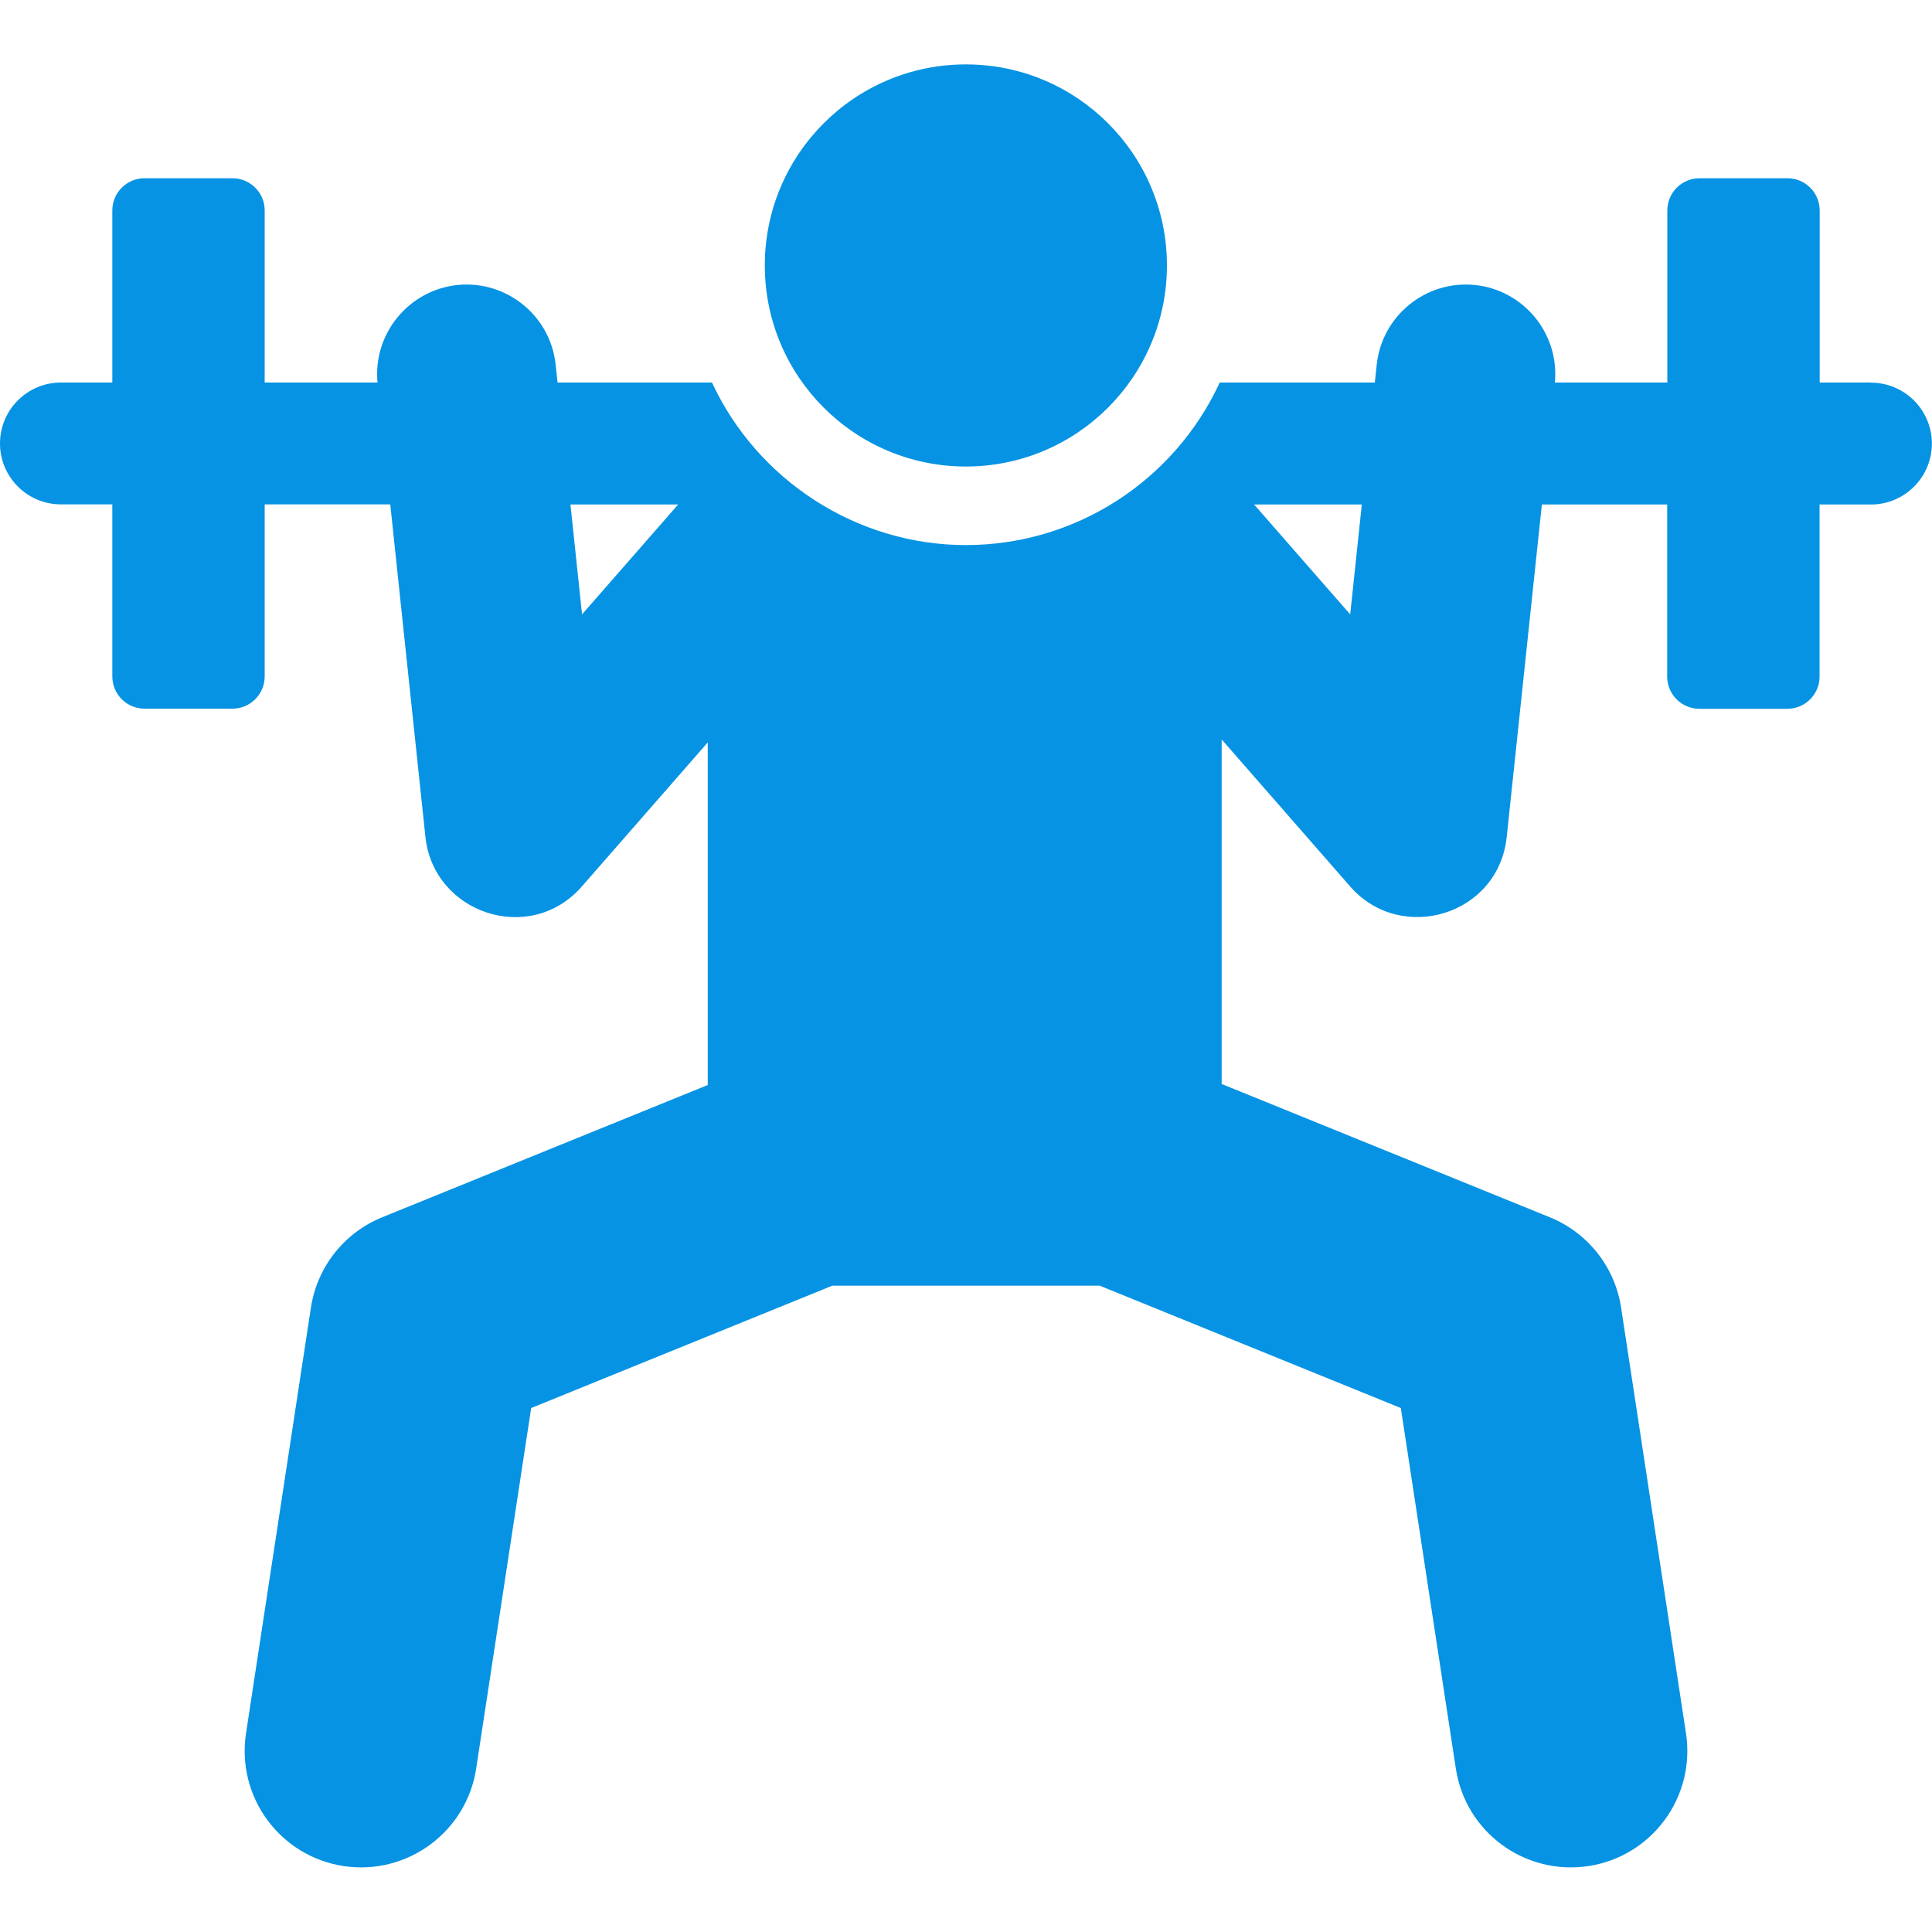
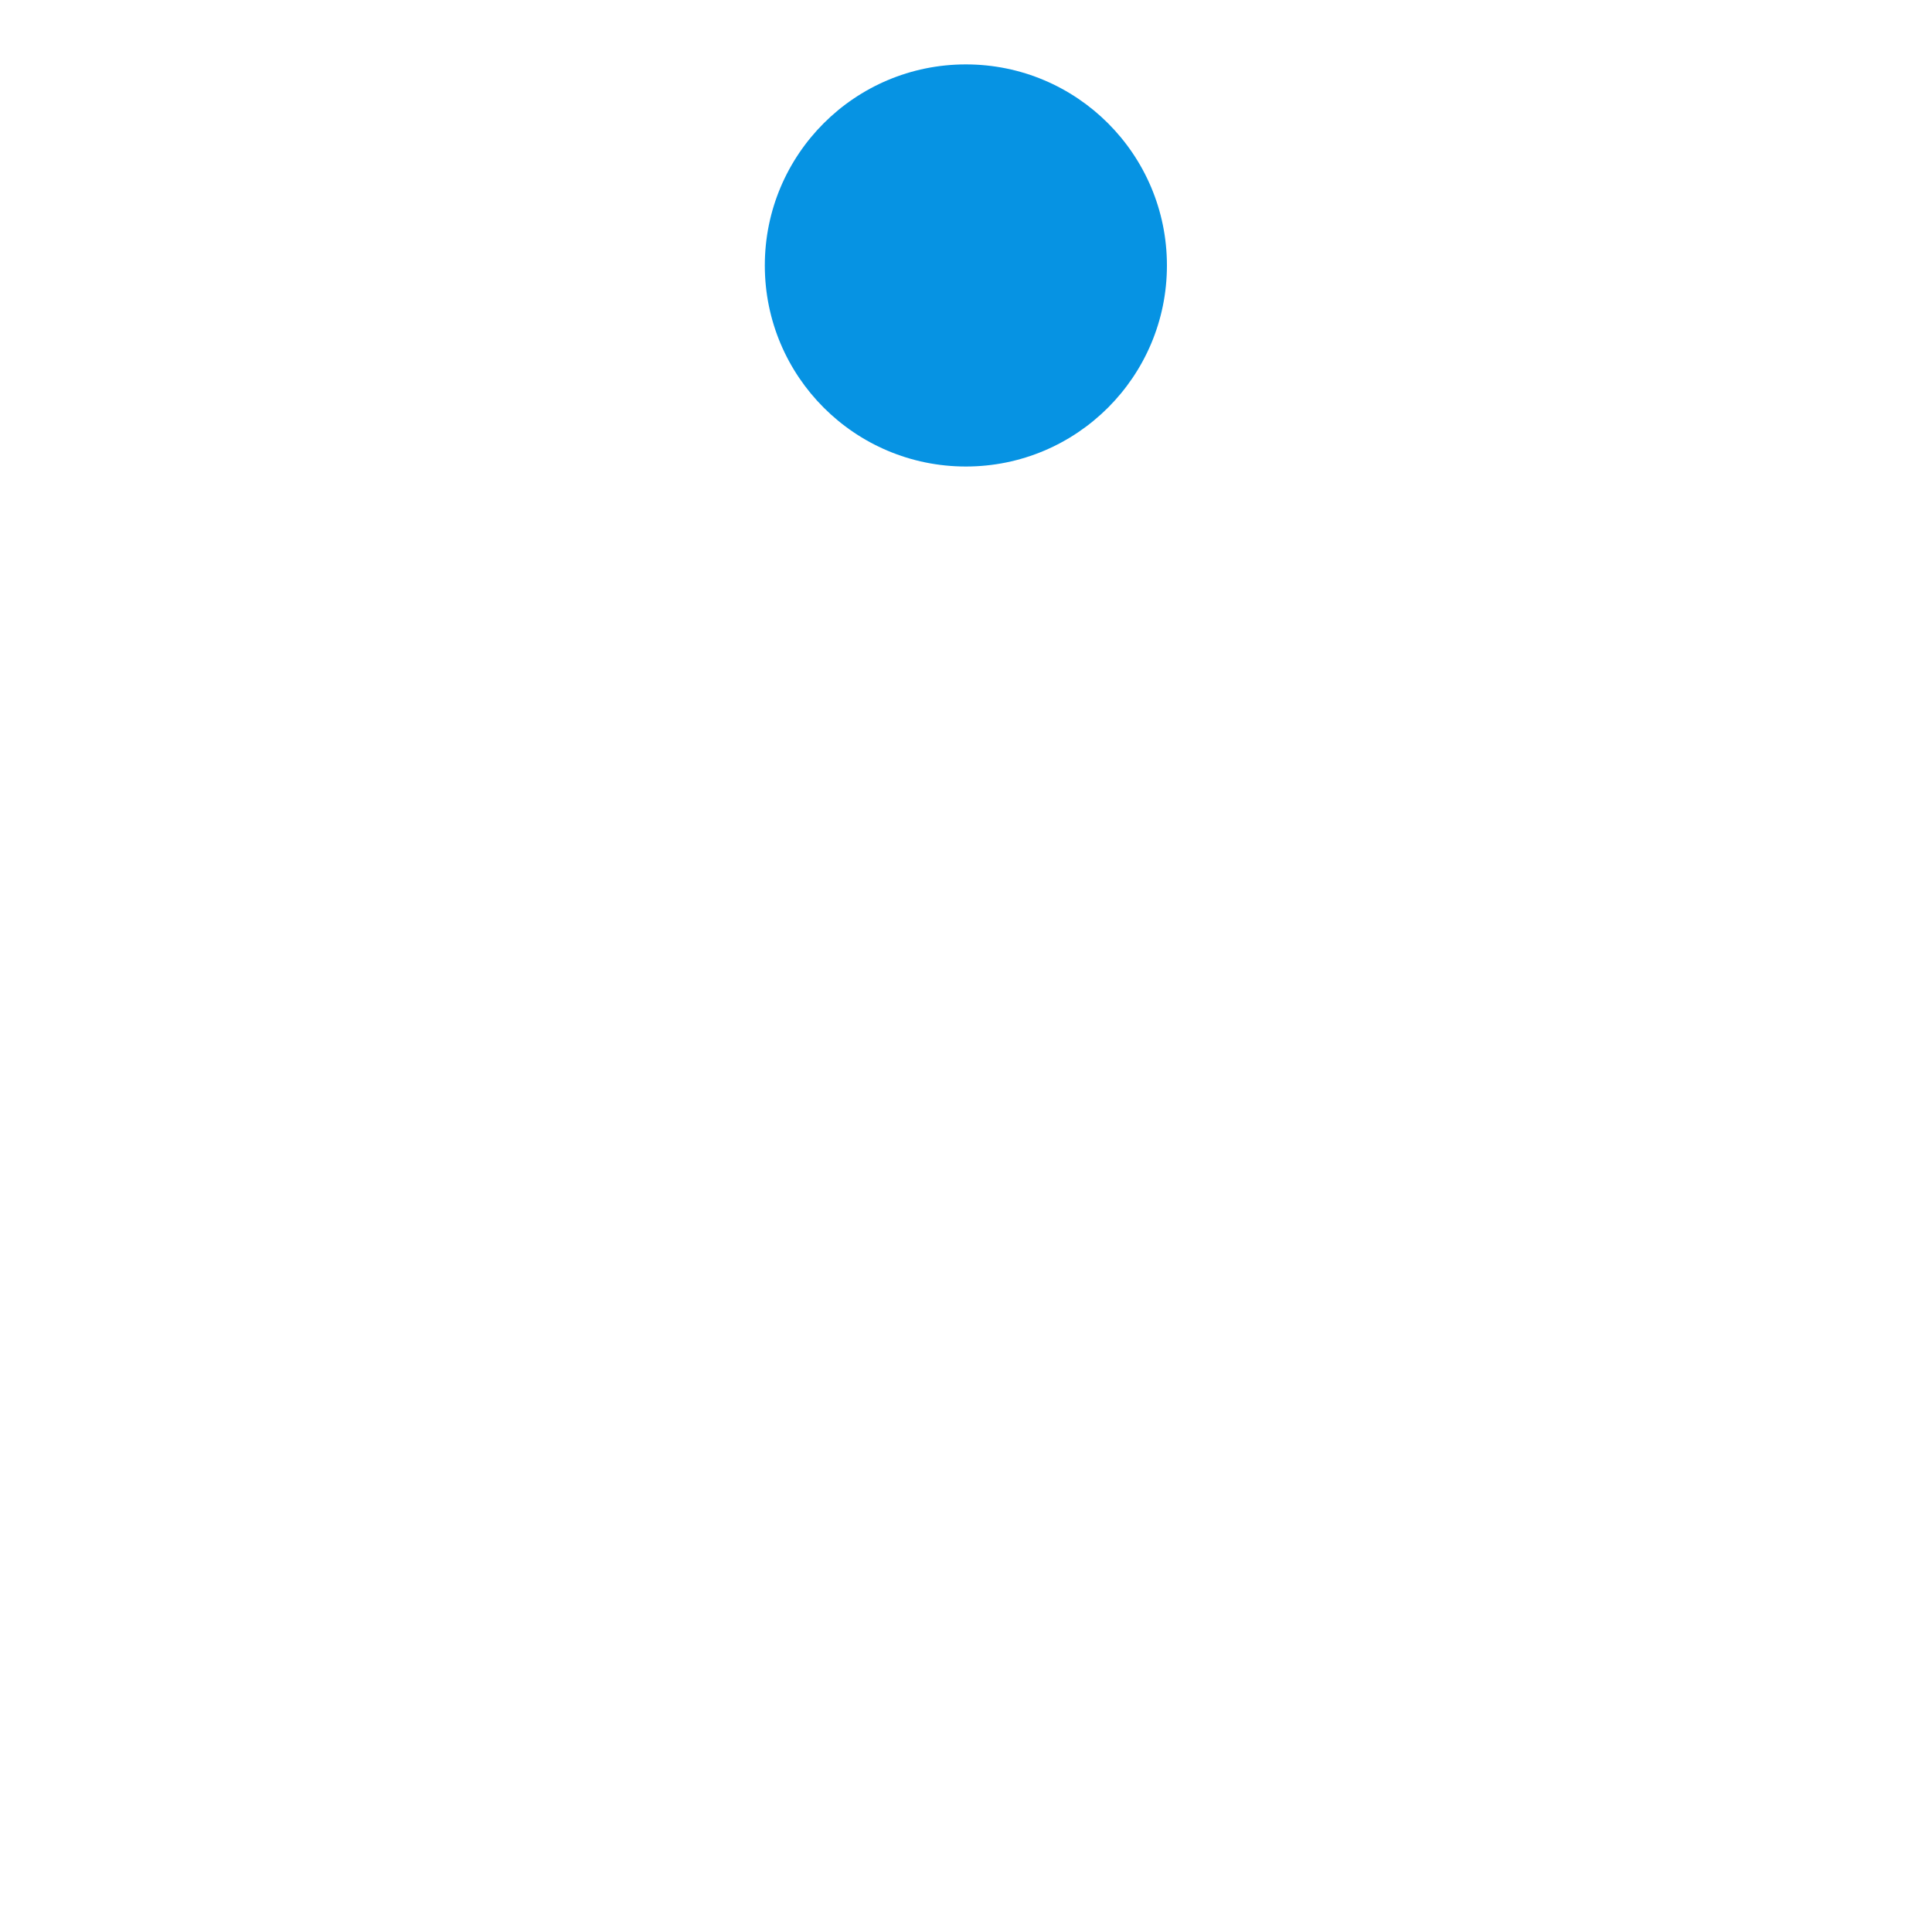
<svg xmlns="http://www.w3.org/2000/svg" id="Layer_1" data-name="Layer 1" viewBox="0 0 150 150">
  <defs>
    <style>      .cls-1 {        fill: #0693e3;        stroke-width: 0px;      }    </style>
  </defs>
-   <path class="cls-1" d="M145.27,29.7h-3.99v-13.36c0-1.38-1.12-2.5-2.5-2.5h-6.83c-1.38,0-2.5,1.12-2.5,2.5v13.36h-8.73c.36-3.83-2.45-7.18-6.19-7.57-3.84-.4-7.24,2.4-7.64,6.18l-.15,1.39h-12.04c-3.55,7.67-11.22,12.62-19.71,12.62s-16.21-5.06-19.71-12.62h-11.99l-.15-1.39c-.4-3.81-3.84-6.58-7.64-6.18-3.73.39-6.55,3.74-6.19,7.57h-8.76v-13.36c0-1.38-1.12-2.5-2.5-2.5h-6.83c-1.38,0-2.5,1.12-2.5,2.5v13.36h-3.99c-2.61,0-4.73,2.12-4.73,4.73s2.12,4.73,4.73,4.73h3.99v13.36c0,1.38,1.12,2.5,2.5,2.5h6.83c1.38,0,2.5-1.12,2.5-2.5v-13.36h9.75c.3,2.83,2.42,22.86,2.73,25.82.63,5.94,8.12,8.46,12.15,3.84l9.77-11.18v26.6l-25.28,10.27c-2.95,1.2-5.05,3.86-5.53,7.01l-5.04,33.06c-.75,4.94,2.64,9.55,7.57,10.3s9.55-2.64,10.3-7.57l4.27-27.99,23.38-9.5h20.76l23.38,9.5,4.27,27.99c.75,4.94,5.36,8.32,10.3,7.57,4.93-.75,8.32-5.36,7.57-10.3l-5.04-33.06c-.48-3.15-2.58-5.81-5.53-7.01l-25.48-10.35v-26.75l9.98,11.42c3.92,4.49,11.5,2.27,12.15-3.84.31-2.96,2.43-23,2.73-25.82h9.73v13.36c0,1.38,1.12,2.5,2.5,2.5h6.83c1.38,0,2.5-1.12,2.5-2.5v-13.36h3.99c2.61,0,4.73-2.12,4.73-4.73,0-2.61-2.12-4.73-4.73-4.73ZM45.19,47.7c-.37-3.54-.53-5.03-.9-8.53h8.36c-3.03,3.47-4.39,5.02-7.46,8.53ZM104.83,47.7c-3.46-3.95.98,1.12-7.46-8.53h8.36c-.7,6.63-.53,4.99-.9,8.53Z" />
  <circle class="cls-1" cx="74.99" cy="20.61" r="15.61" />
</svg>